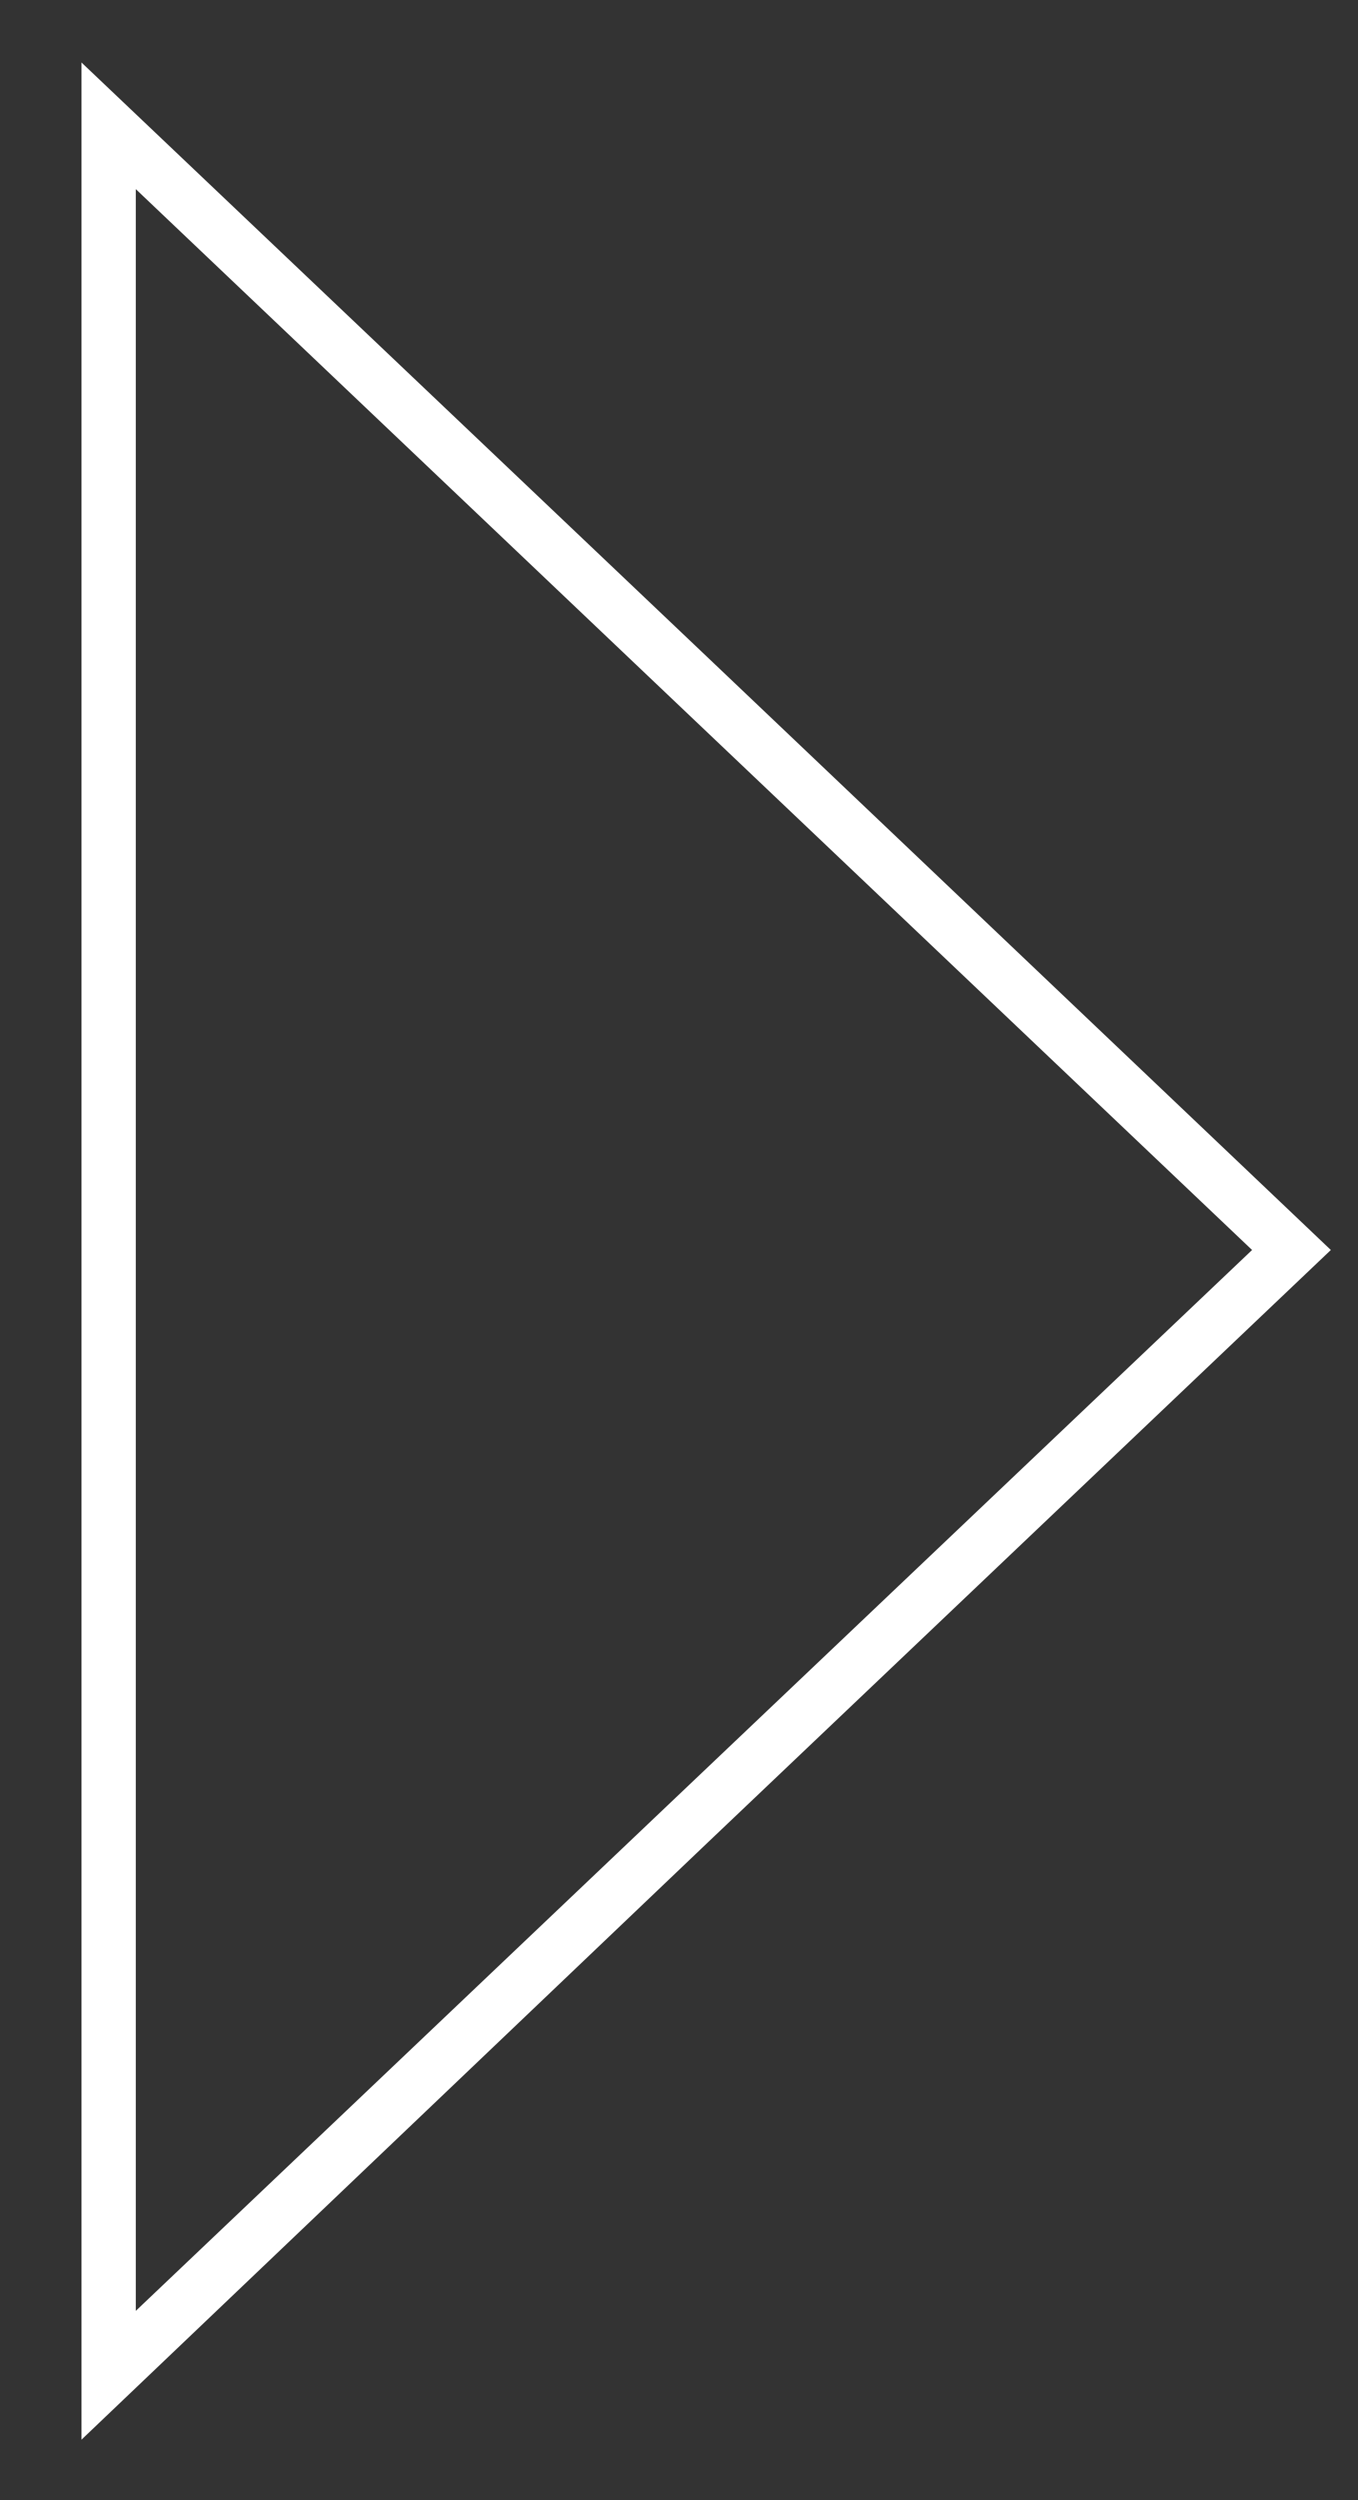
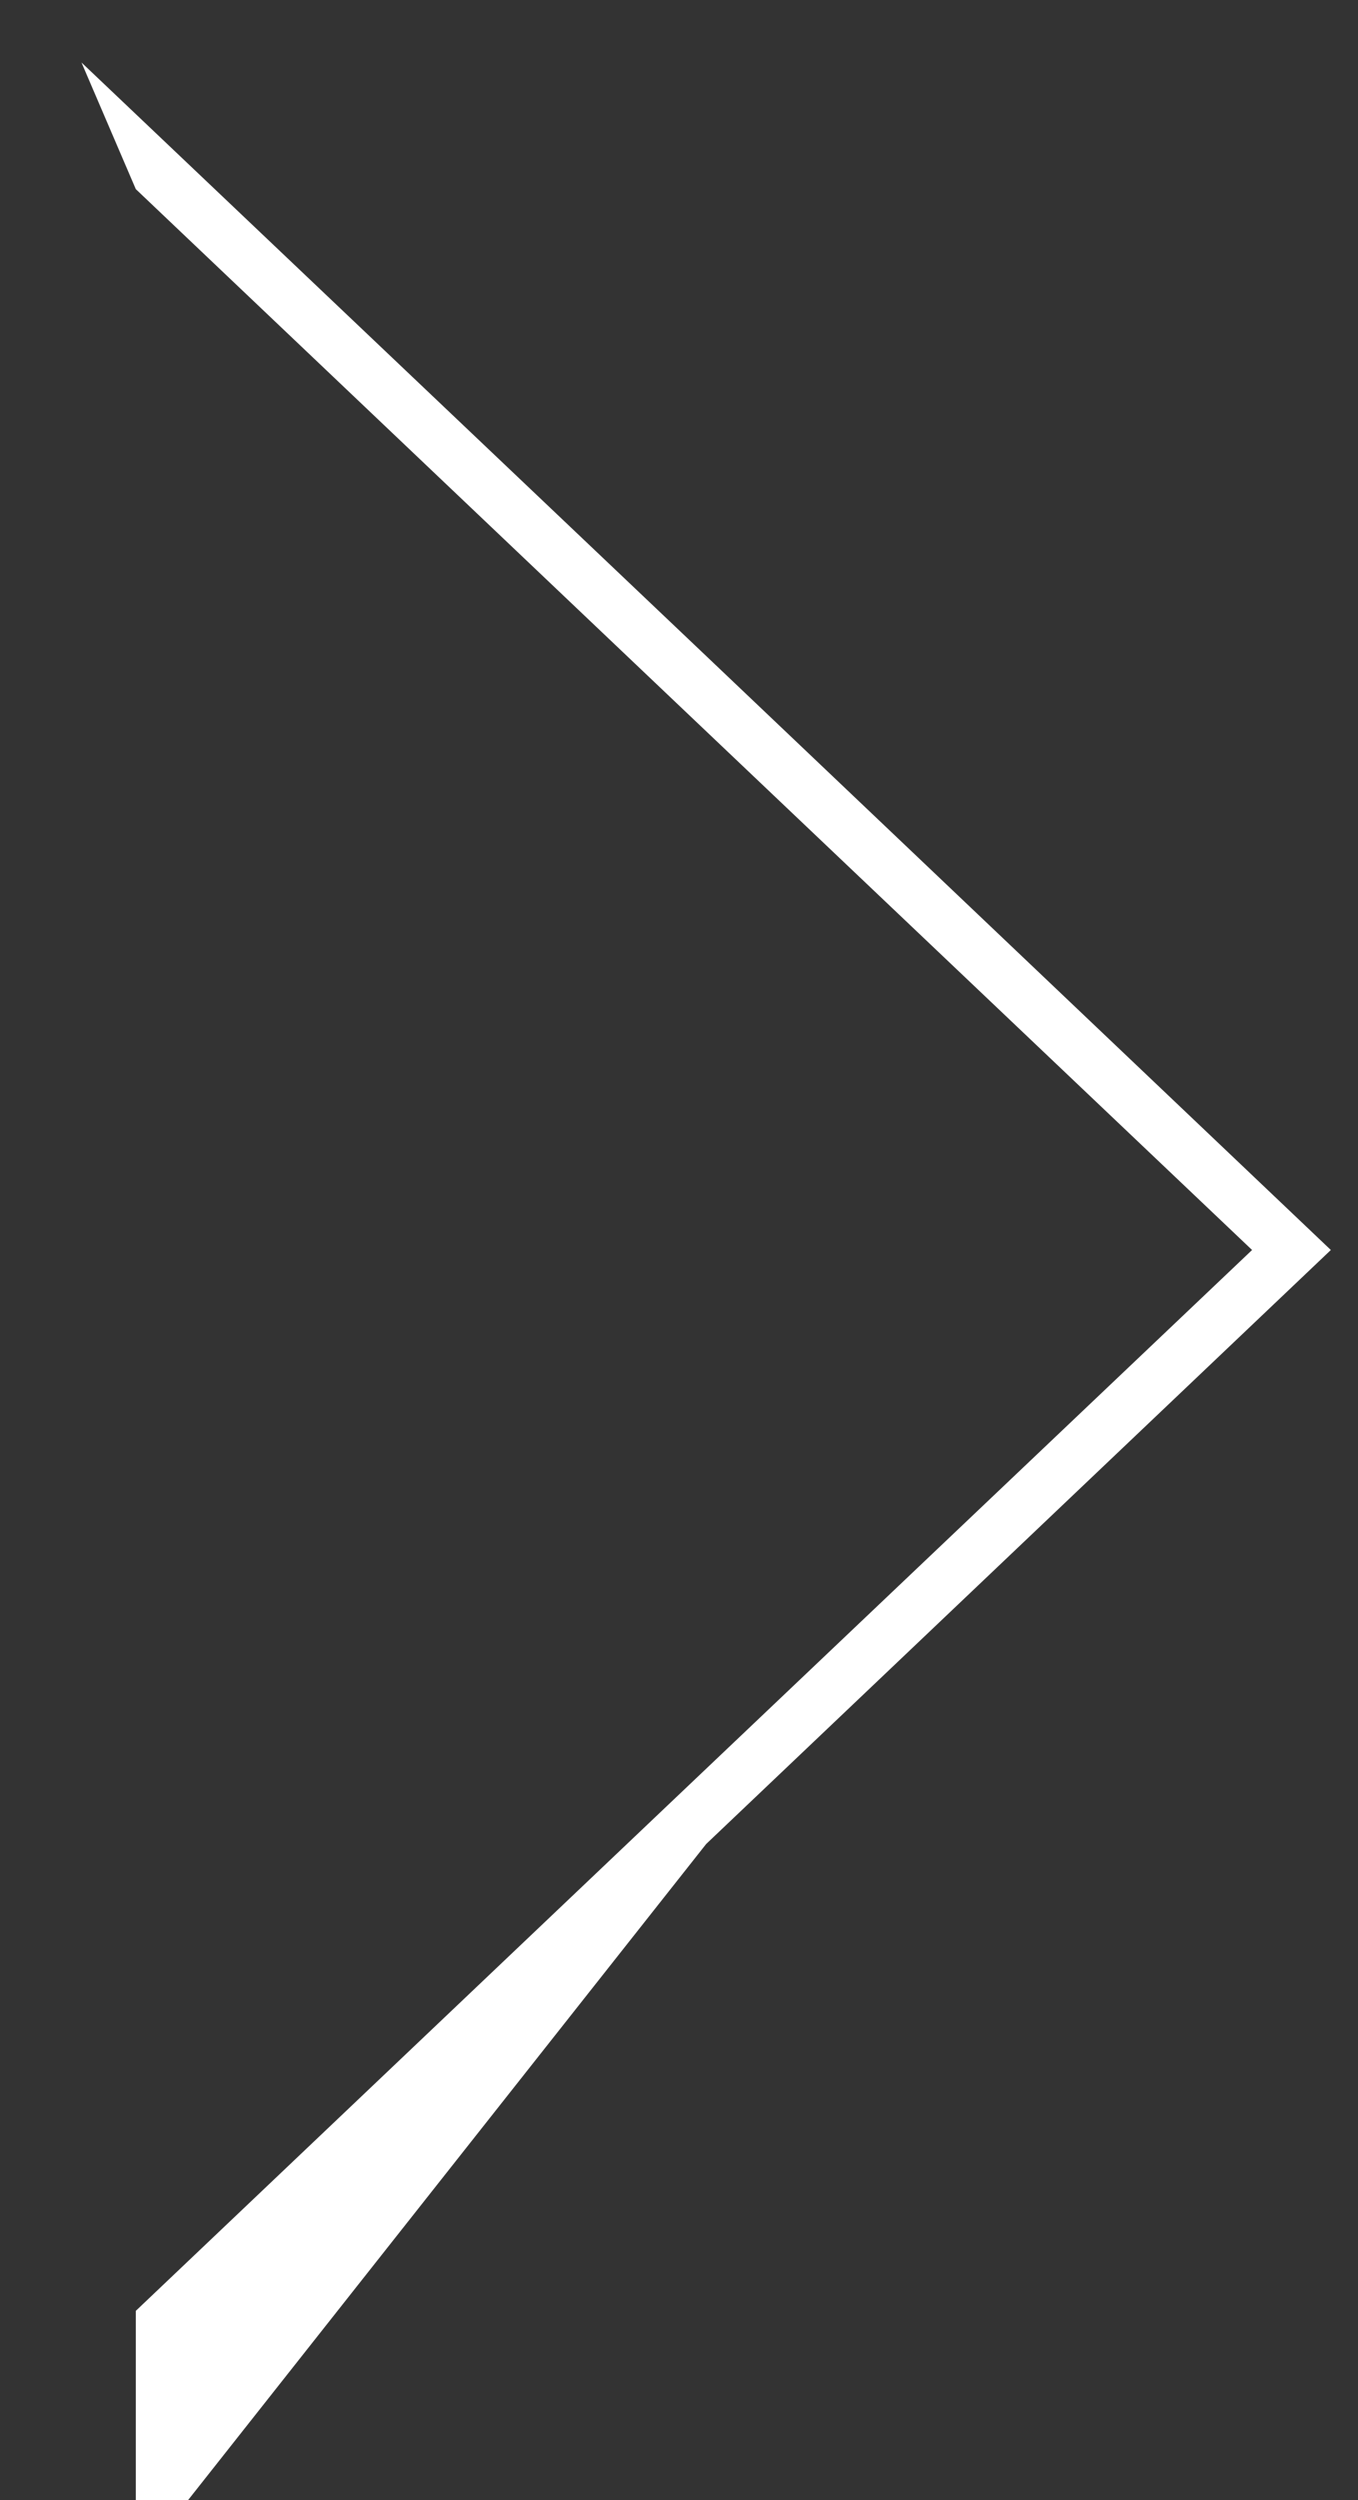
<svg xmlns="http://www.w3.org/2000/svg" id="Livello_1" data-name="Livello 1" viewBox="0 0 25 46">
  <rect x="0" y="0" width="25" height="46" fill="#333333" stroke="none" />
  <defs>
    <style>.cls-1{fill:#fff;}</style>
  </defs>
-   <path class="cls-1" d="M2.5,3.48l9.81,9.32L23.05,23,12.31,33.2,2.5,42.52v-39m-1-2.33v43.7L13,33.93,24.5,23,13,12.07,1.5,1.15Z" />
+   <path class="cls-1" d="M2.5,3.48l9.81,9.32L23.05,23,12.31,33.2,2.5,42.52v-39v43.7L13,33.93,24.5,23,13,12.07,1.5,1.15Z" />
</svg>